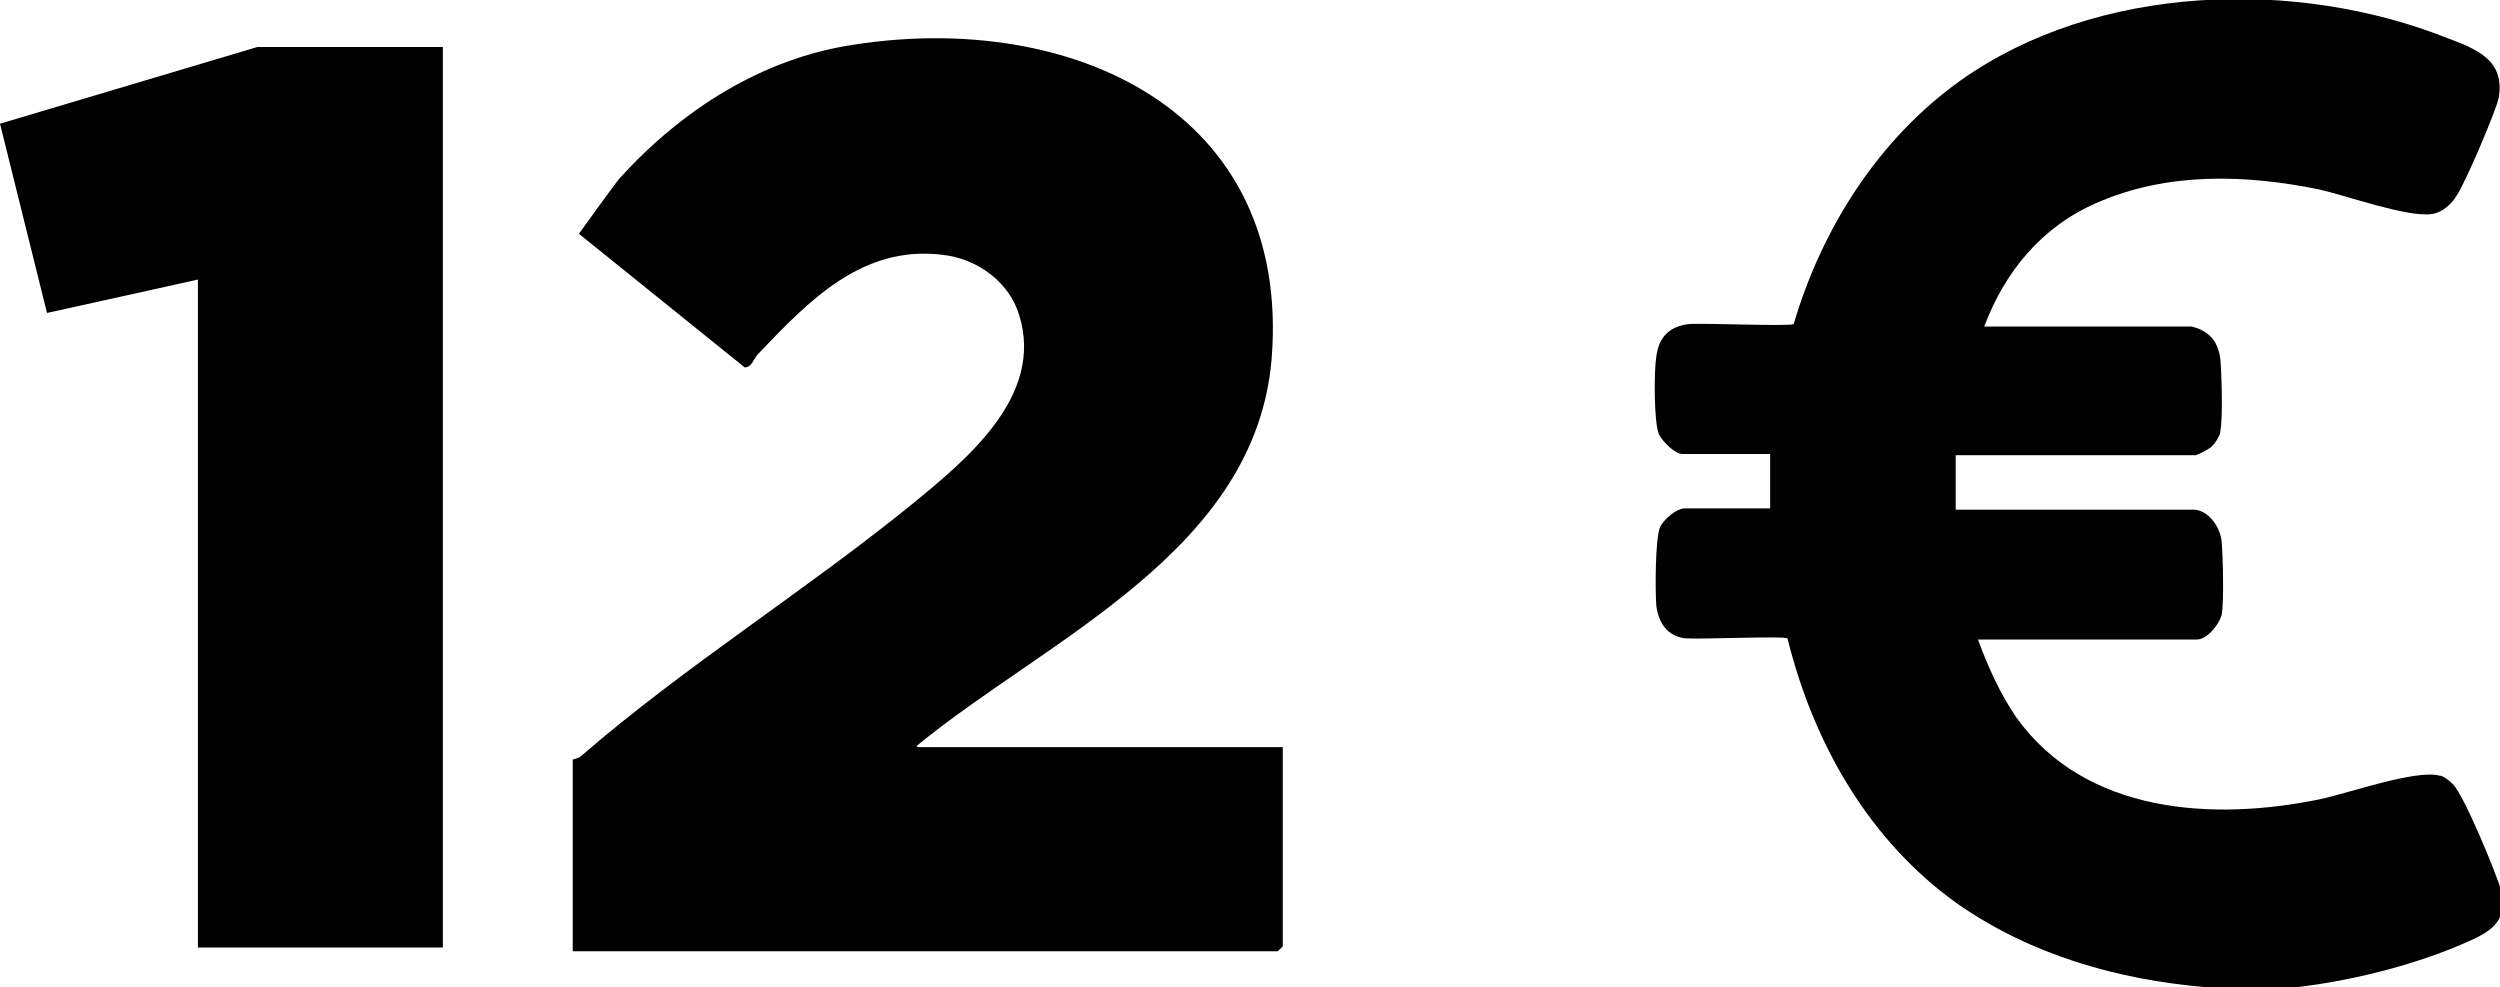
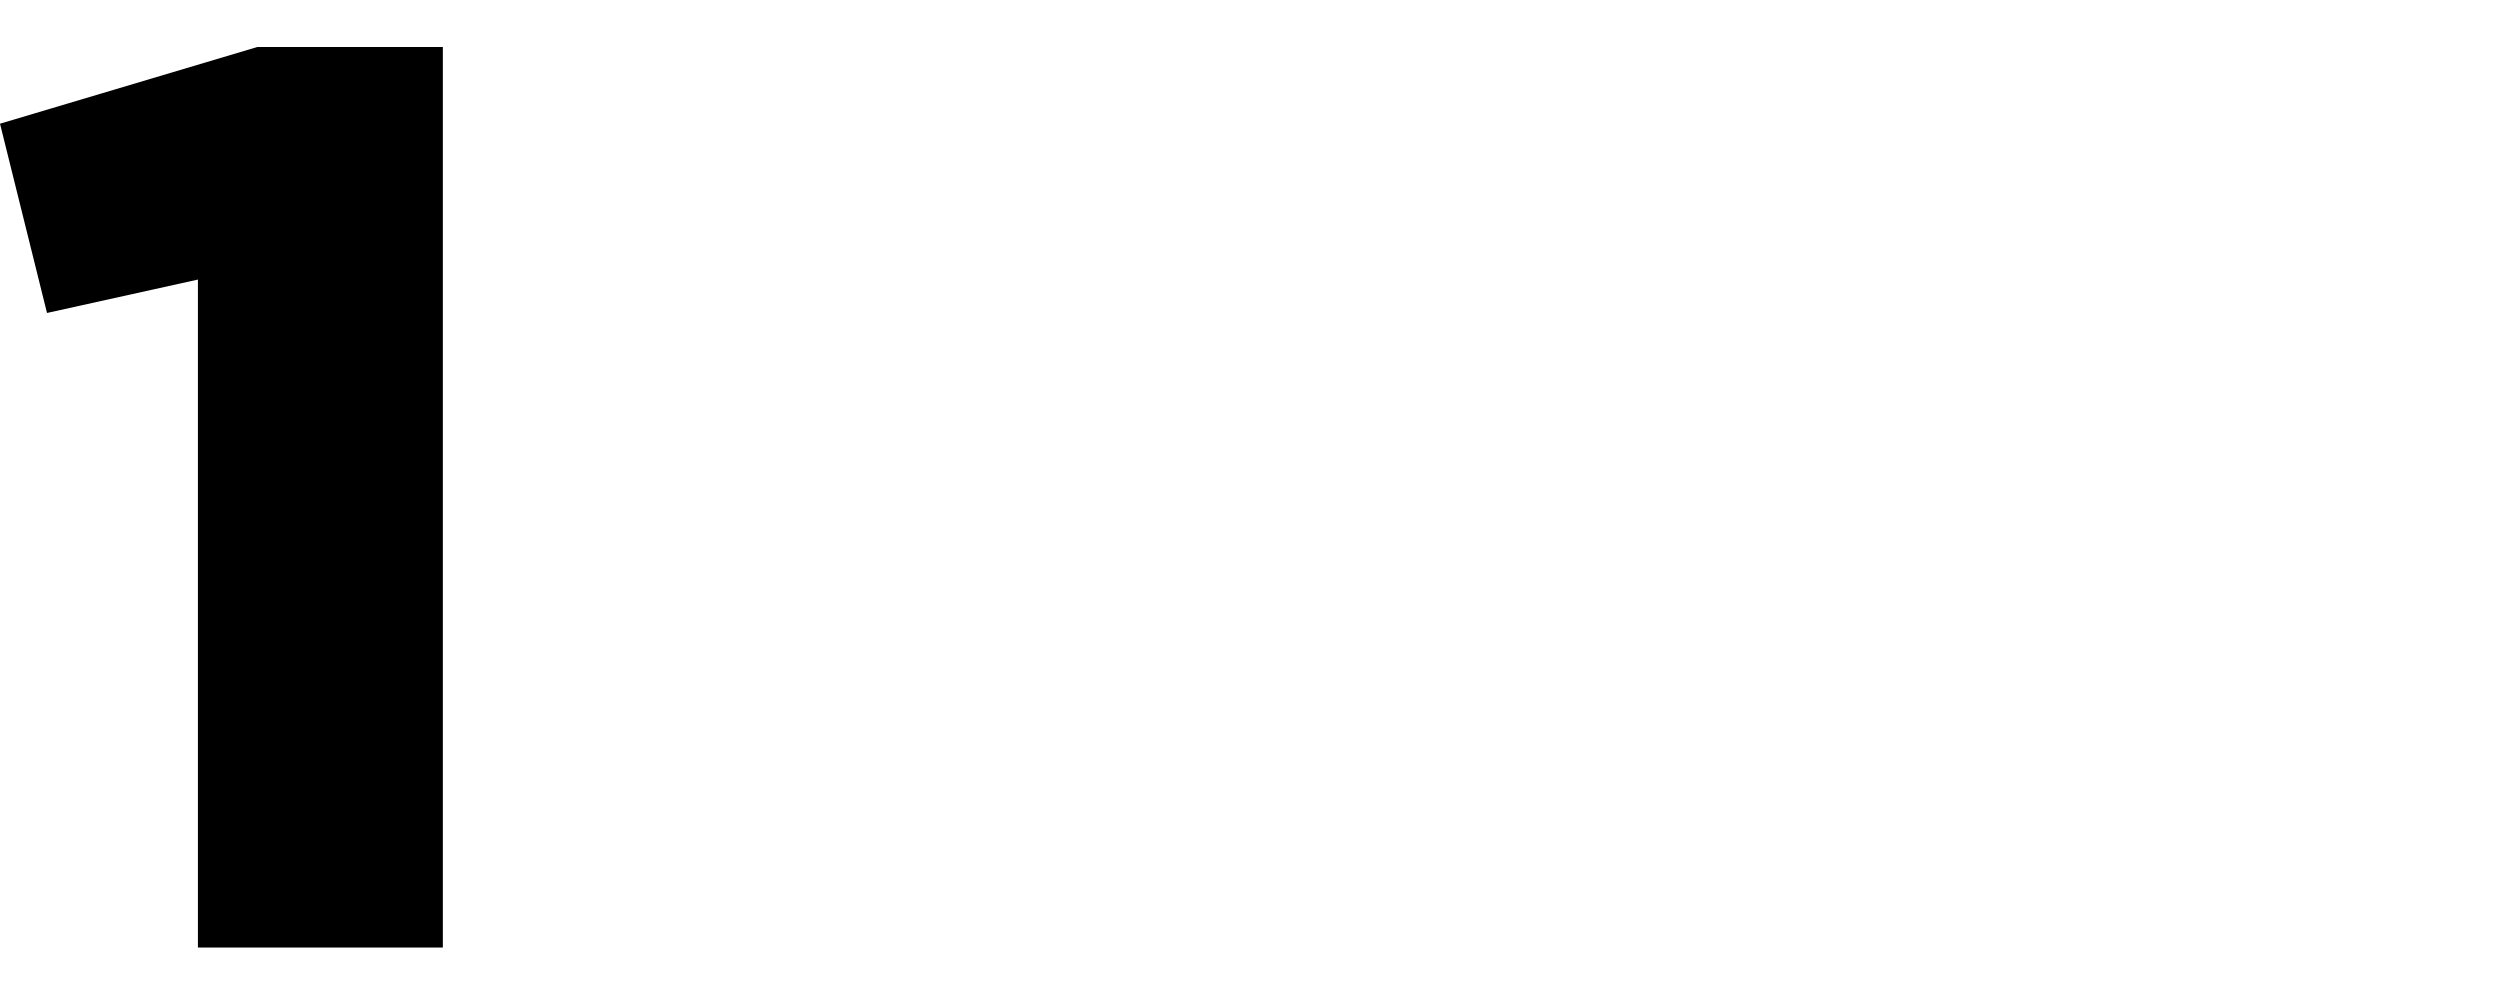
<svg xmlns="http://www.w3.org/2000/svg" id="picto_12_euros" data-name="picto 12 euros" viewBox="0 0 20.21 7.98">
-   <path d="M17.83,7.98c-.71-.06-1.41-.26-2-.67-.72-.51-1.17-1.3-1.38-2.15-.04-.02-.71.01-.83,0-.14-.02-.21-.12-.23-.26-.01-.12-.01-.54.03-.64.03-.06.13-.15.2-.15h.69v-.44h-.71c-.06,0-.16-.1-.19-.16-.04-.1-.04-.51-.02-.63.02-.15.1-.24.26-.26.12-.01.81.02.85,0,.23-.78.69-1.5,1.35-1.97,1.1-.78,2.71-.83,3.94-.34.24.09.46.18.41.48-.02.1-.27.69-.34.79-.04.07-.12.14-.2.15-.2.03-.69-.15-.92-.2-.59-.12-1.22-.14-1.79.11-.44.19-.74.55-.91,1h1.68s.07.02.08.03c.1.05.14.14.15.24.01.12.02.46,0,.57,0,.04-.04.1-.07.13-.02.02-.12.07-.13.07h-1.94v.44h1.92c.12,0,.22.14.23.26.01.12.02.48,0,.59-.02.08-.12.2-.2.2h-1.77c.08.22.18.44.31.63.56.78,1.59.84,2.46.66.23-.05.77-.24.96-.19.03,0,.08.04.11.07.09.09.35.72.39.86.06.26-.1.34-.31.43-.46.2-1.07.34-1.56.37h-.5Z" />
-   <path d="M7.42,6.04h2.95v1.61l-.04.04h-5.7v-1.55s.05-.01.07-.03c.83-.72,1.82-1.34,2.68-2.04.44-.36,1.06-.87.86-1.52-.08-.27-.34-.46-.62-.49-.65-.08-1.08.37-1.49.8-.04.04-.05.11-.11.11l-1.34-1.08s.28-.39.33-.45c.5-.55,1.15-.97,1.9-1.08,1.75-.27,3.53.53,3.37,2.54-.13,1.56-1.81,2.26-2.87,3.13Z" />
  <polygon points="3.58 .38 3.58 7.66 1.6 7.66 1.6 2.26 .38 2.53 0 1 2.08 .38 3.58 .38" />
</svg>